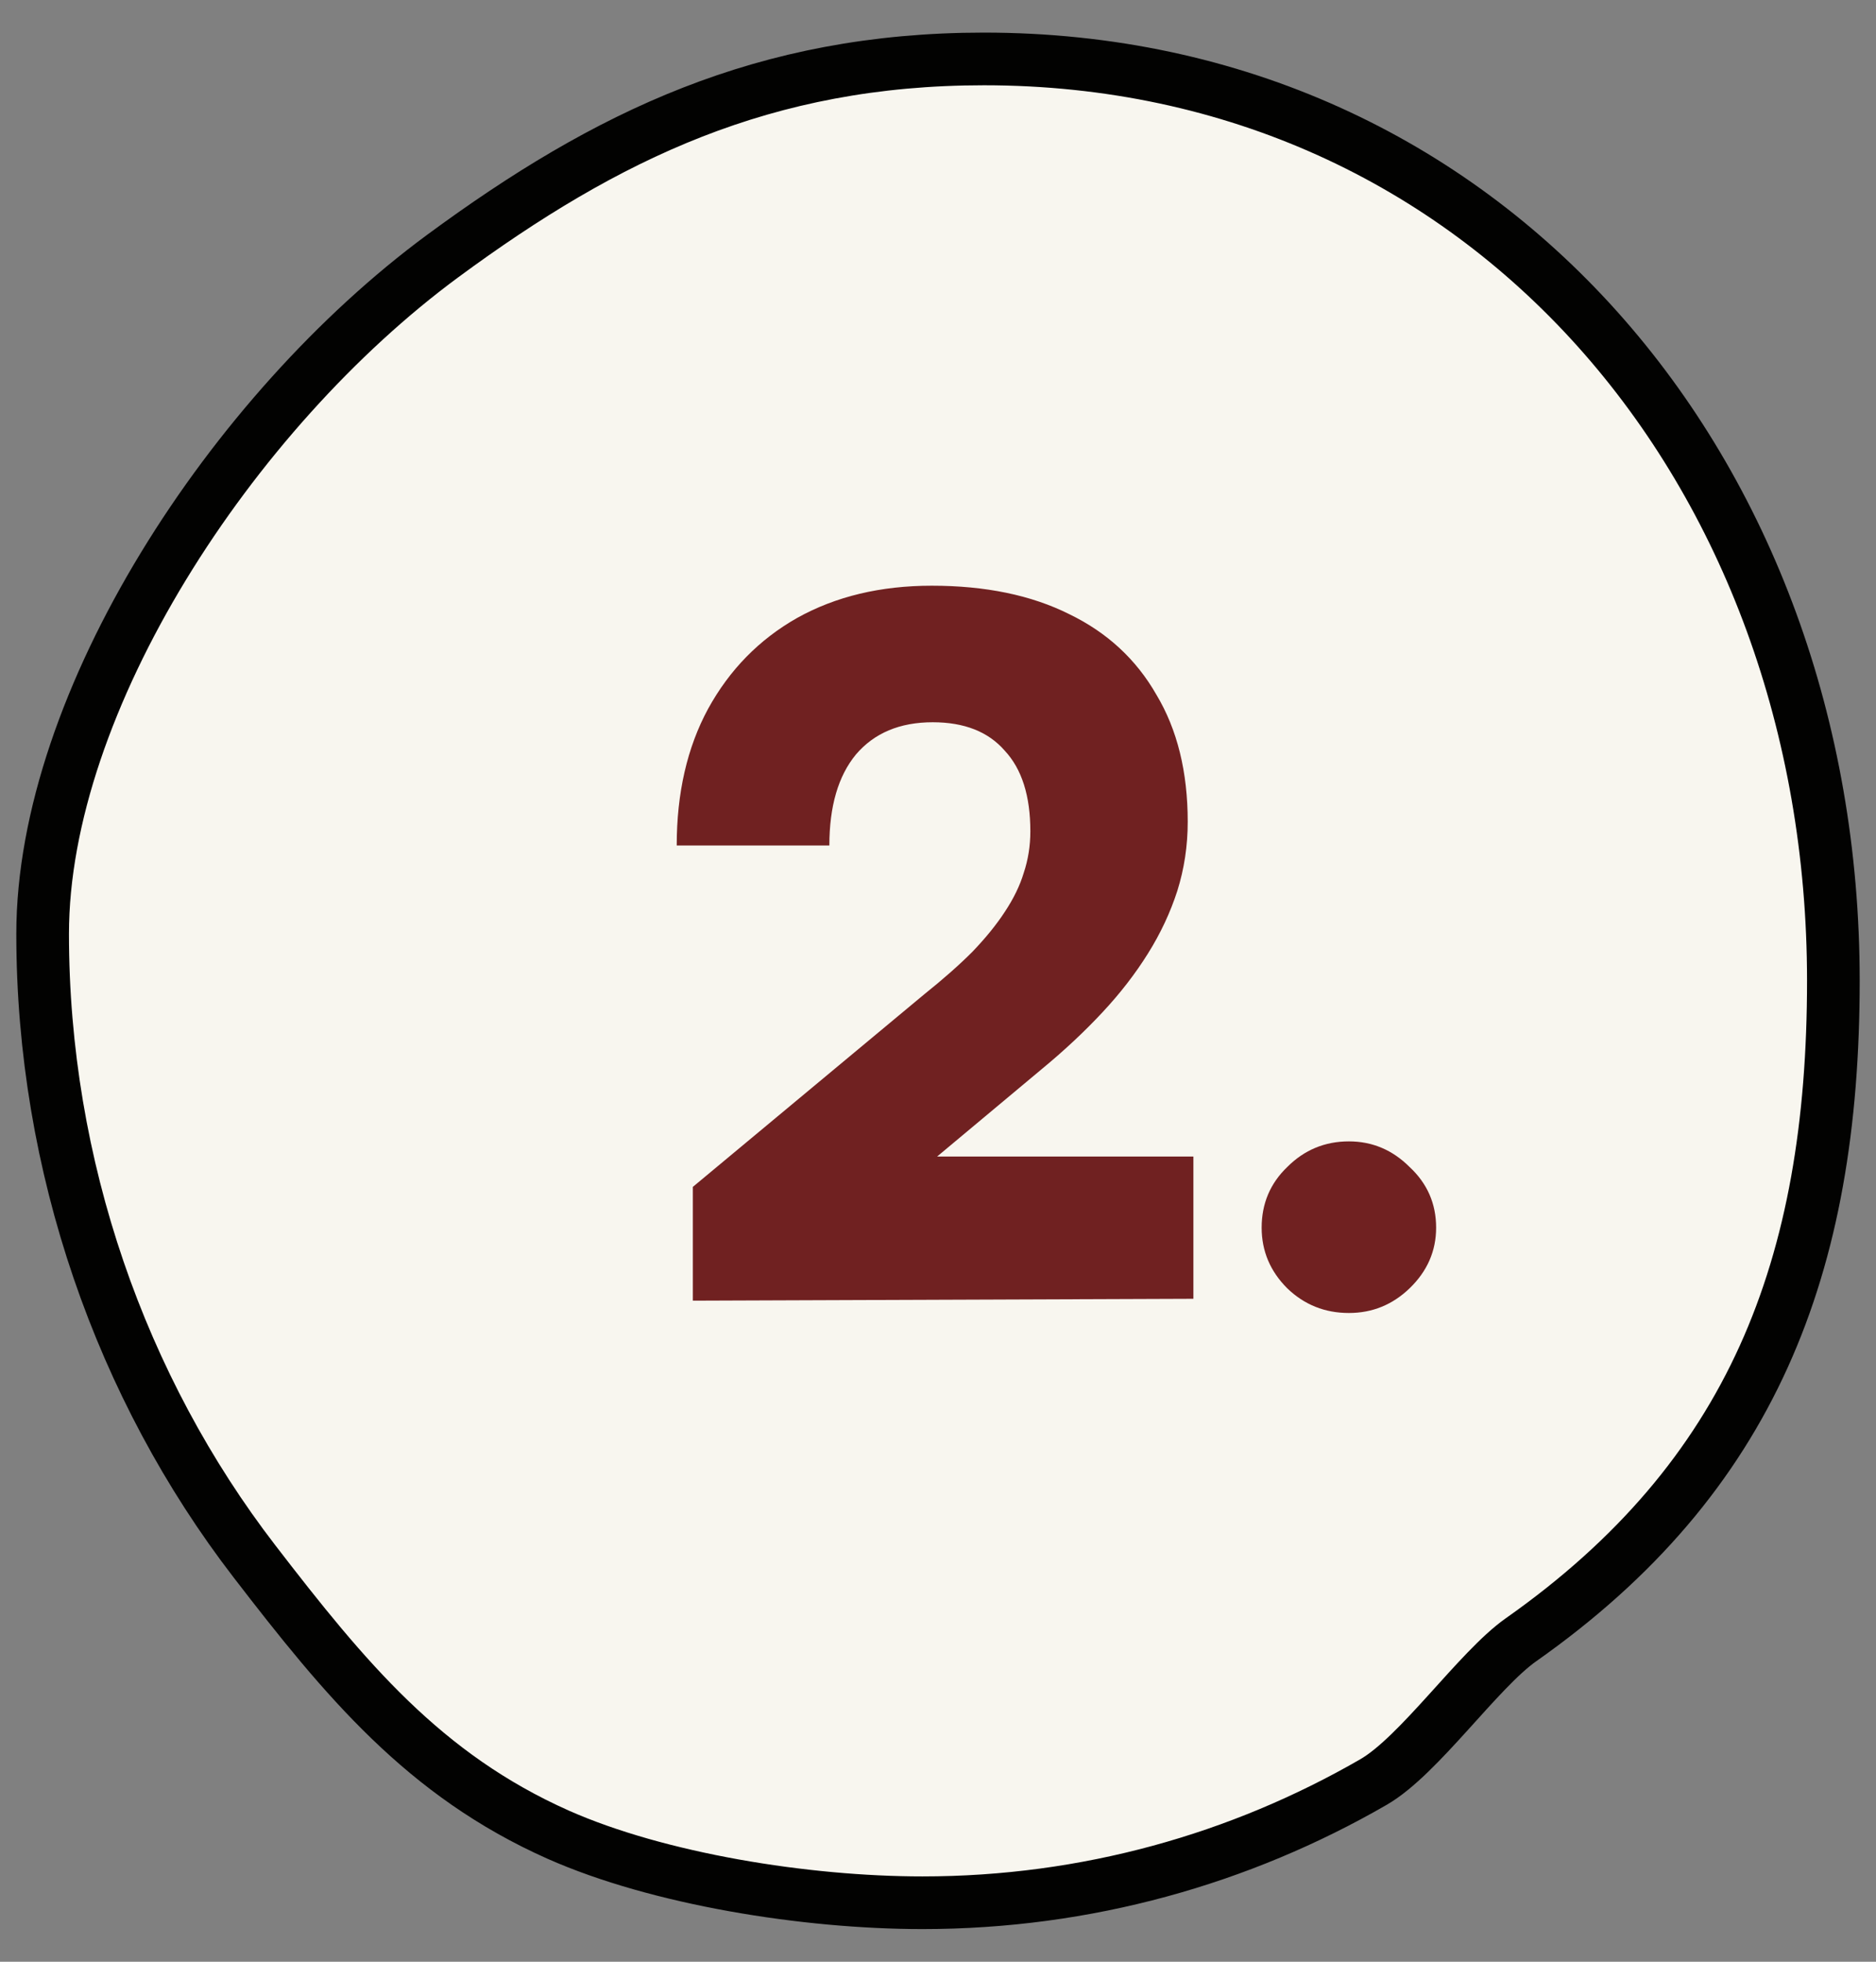
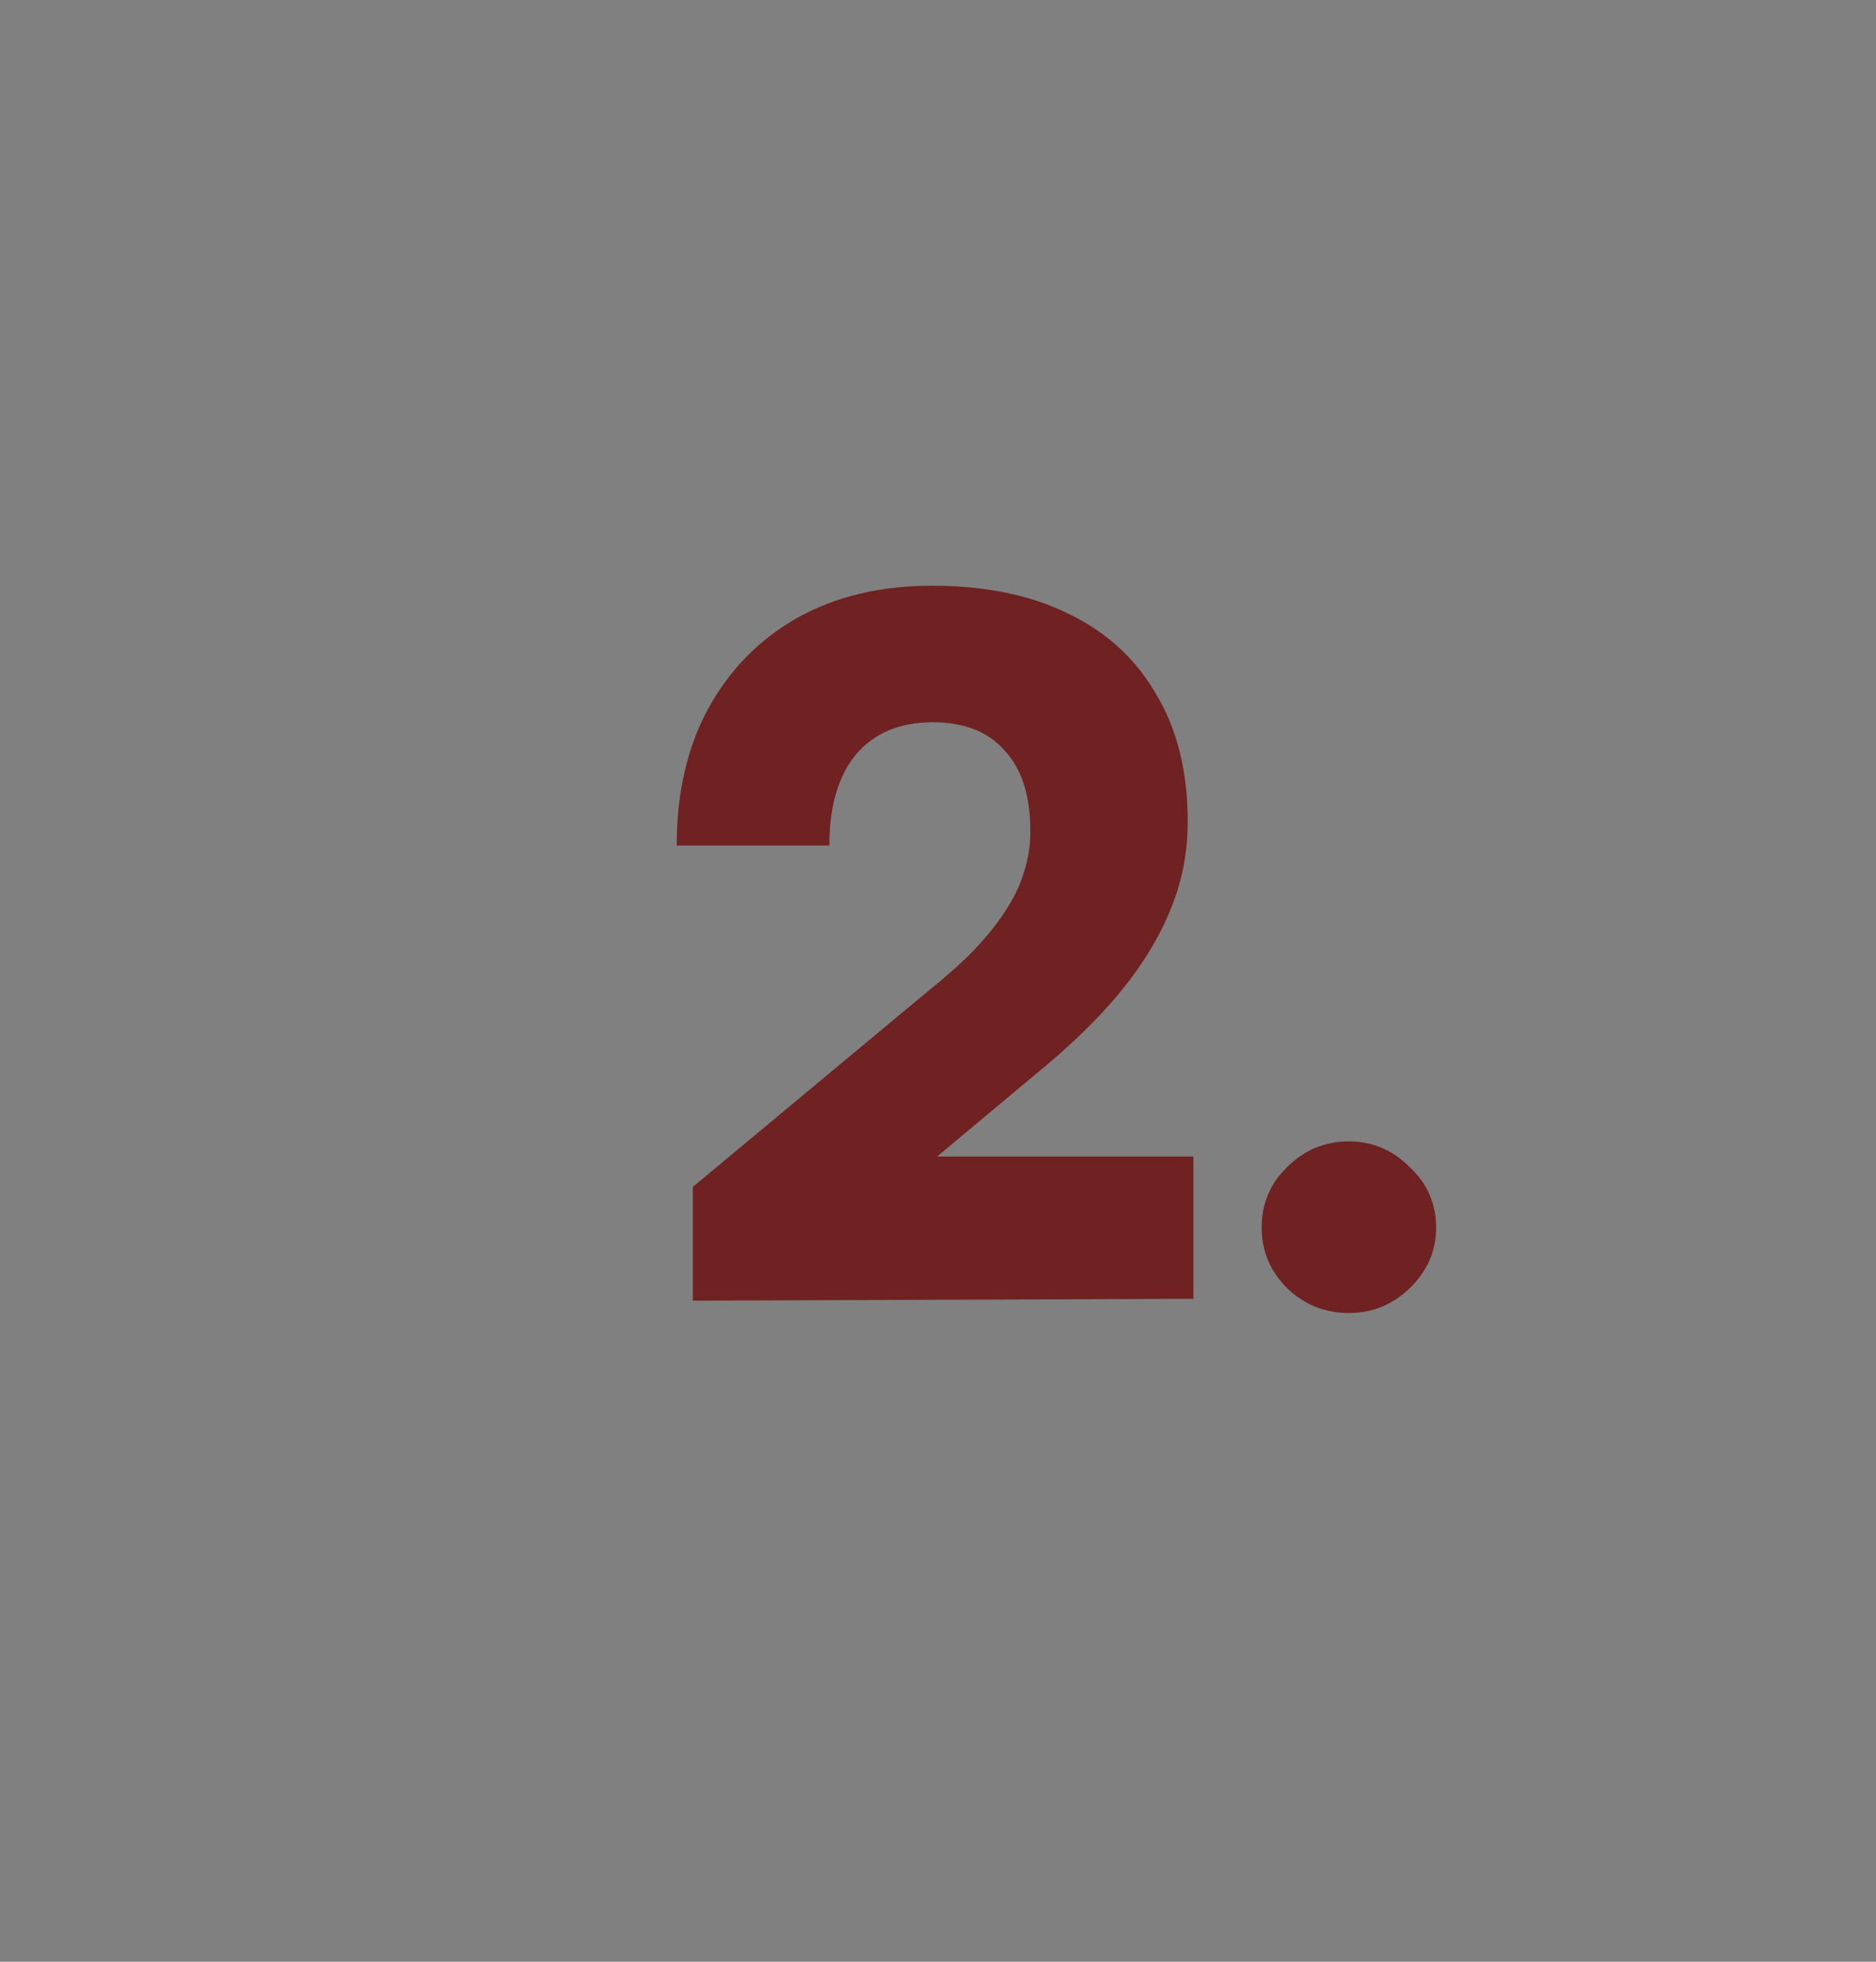
<svg xmlns="http://www.w3.org/2000/svg" width="44" height="46" viewBox="0 0 44 46" fill="none">
  <rect x="0" y="0" width="44" height="46" fill="#808080" stroke="none" />
-   <path d="M23.075 1.382C34.875 1.382 43 11.054 43 22.996C43 29.705 41.087 34.642 35.673 38.451C34.67 39.157 33.287 41.168 32.215 41.786C29.093 43.589 25.48 44.617 21.636 44.617C18.894 44.617 15.442 44.062 13.094 43.022C9.947 41.622 8.097 39.377 5.966 36.609C2.844 32.555 1 27.347 1 21.899C1 16.451 5.424 9.661 10.383 6.004C14.227 3.173 17.928 1.382 23.081 1.382L23.075 1.382Z" fill="#F8F6EF" stroke="#020201" stroke-width="1.235" />
  <path d="M27.99 30.455L16.25 30.499L16.25 27.831L21.675 23.317C22.12 22.961 22.498 22.628 22.809 22.316C23.121 21.99 23.373 21.679 23.566 21.383C23.773 21.071 23.921 20.767 24.01 20.471C24.114 20.16 24.166 19.834 24.166 19.493C24.166 18.662 23.966 18.032 23.566 17.603C23.18 17.158 22.617 16.936 21.876 16.936C21.105 16.936 20.505 17.188 20.075 17.692C19.66 18.195 19.452 18.907 19.452 19.826L15.872 19.826C15.872 18.596 16.117 17.528 16.606 16.624C17.11 15.705 17.807 14.994 18.696 14.49C19.6 13.986 20.653 13.734 21.853 13.734C23.113 13.734 24.188 13.956 25.078 14.401C25.967 14.831 26.649 15.461 27.123 16.291C27.612 17.106 27.857 18.099 27.857 19.27C27.857 19.834 27.775 20.375 27.612 20.893C27.449 21.397 27.22 21.887 26.923 22.361C26.627 22.835 26.271 23.295 25.856 23.739C25.441 24.184 24.974 24.622 24.455 25.051L20.808 28.098L19.474 27.119L27.99 27.119L27.99 30.455ZM31.637 30.788C31.074 30.788 30.592 30.595 30.192 30.21C29.791 29.81 29.591 29.335 29.591 28.787C29.591 28.224 29.791 27.749 30.192 27.364C30.592 26.964 31.074 26.764 31.637 26.764C32.185 26.764 32.66 26.964 33.06 27.364C33.475 27.749 33.683 28.224 33.683 28.787C33.683 29.335 33.475 29.81 33.06 30.21C32.66 30.595 32.185 30.788 31.637 30.788Z" fill="#702121" />
</svg>